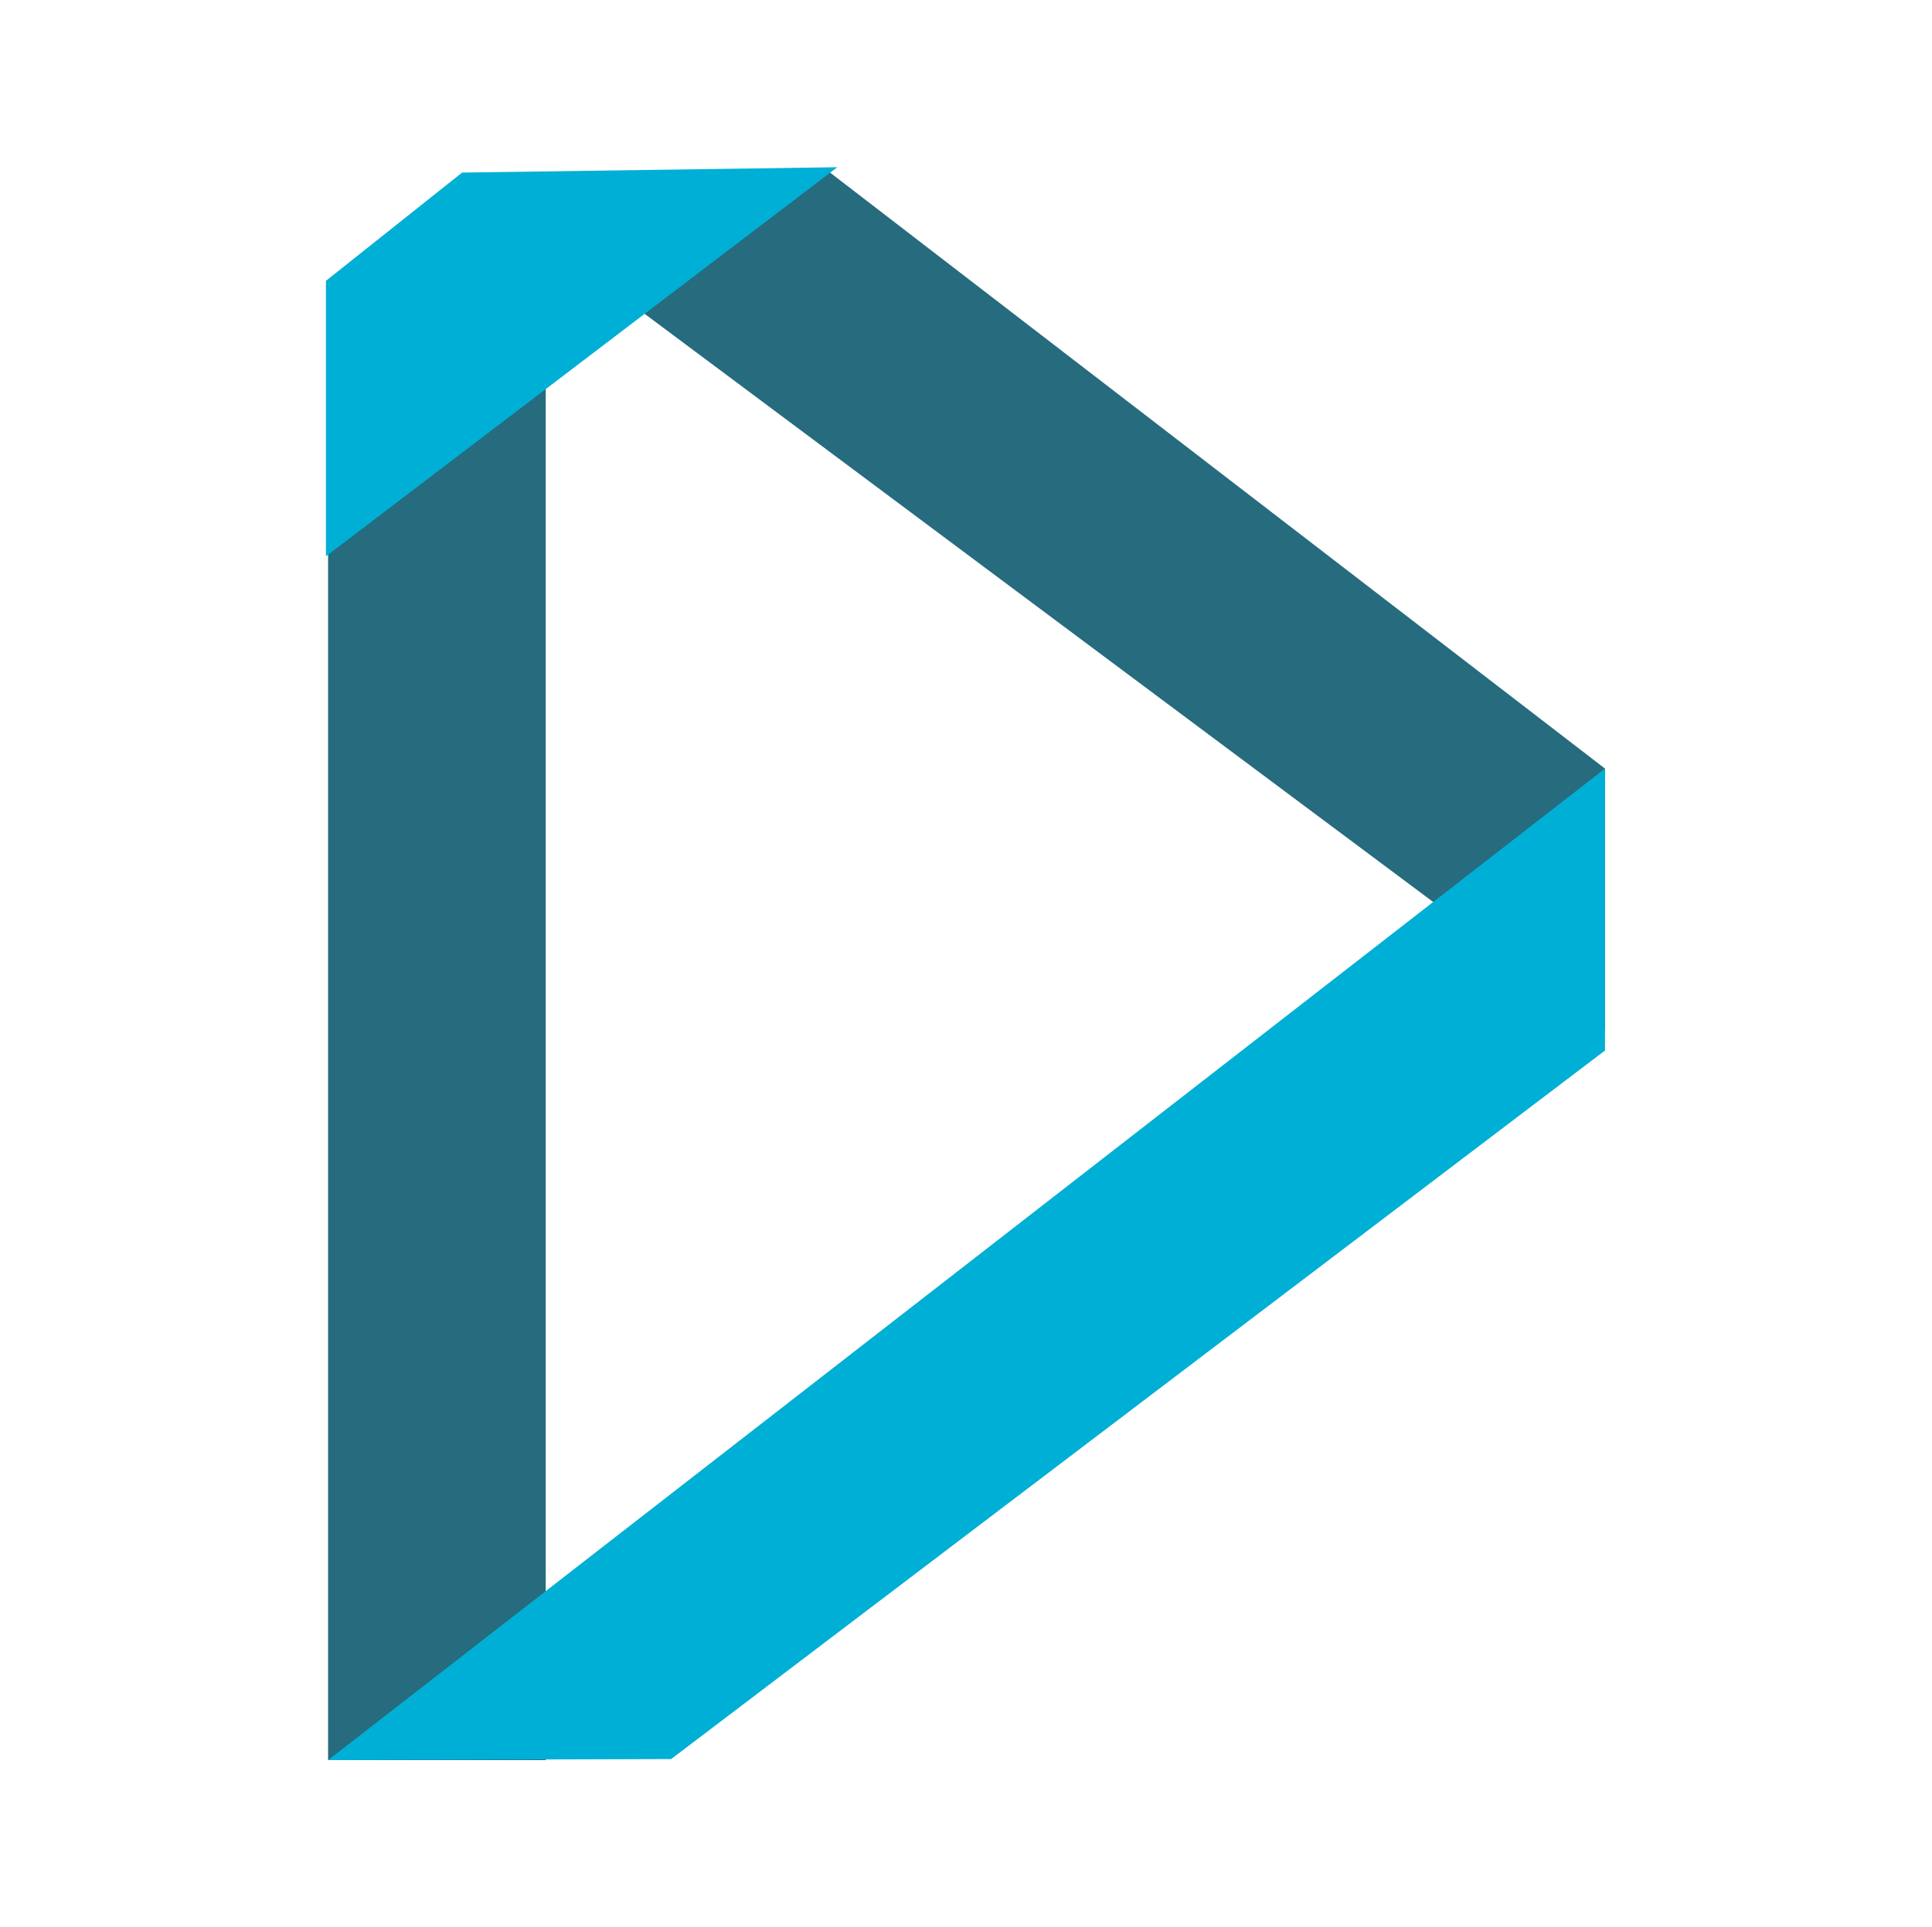
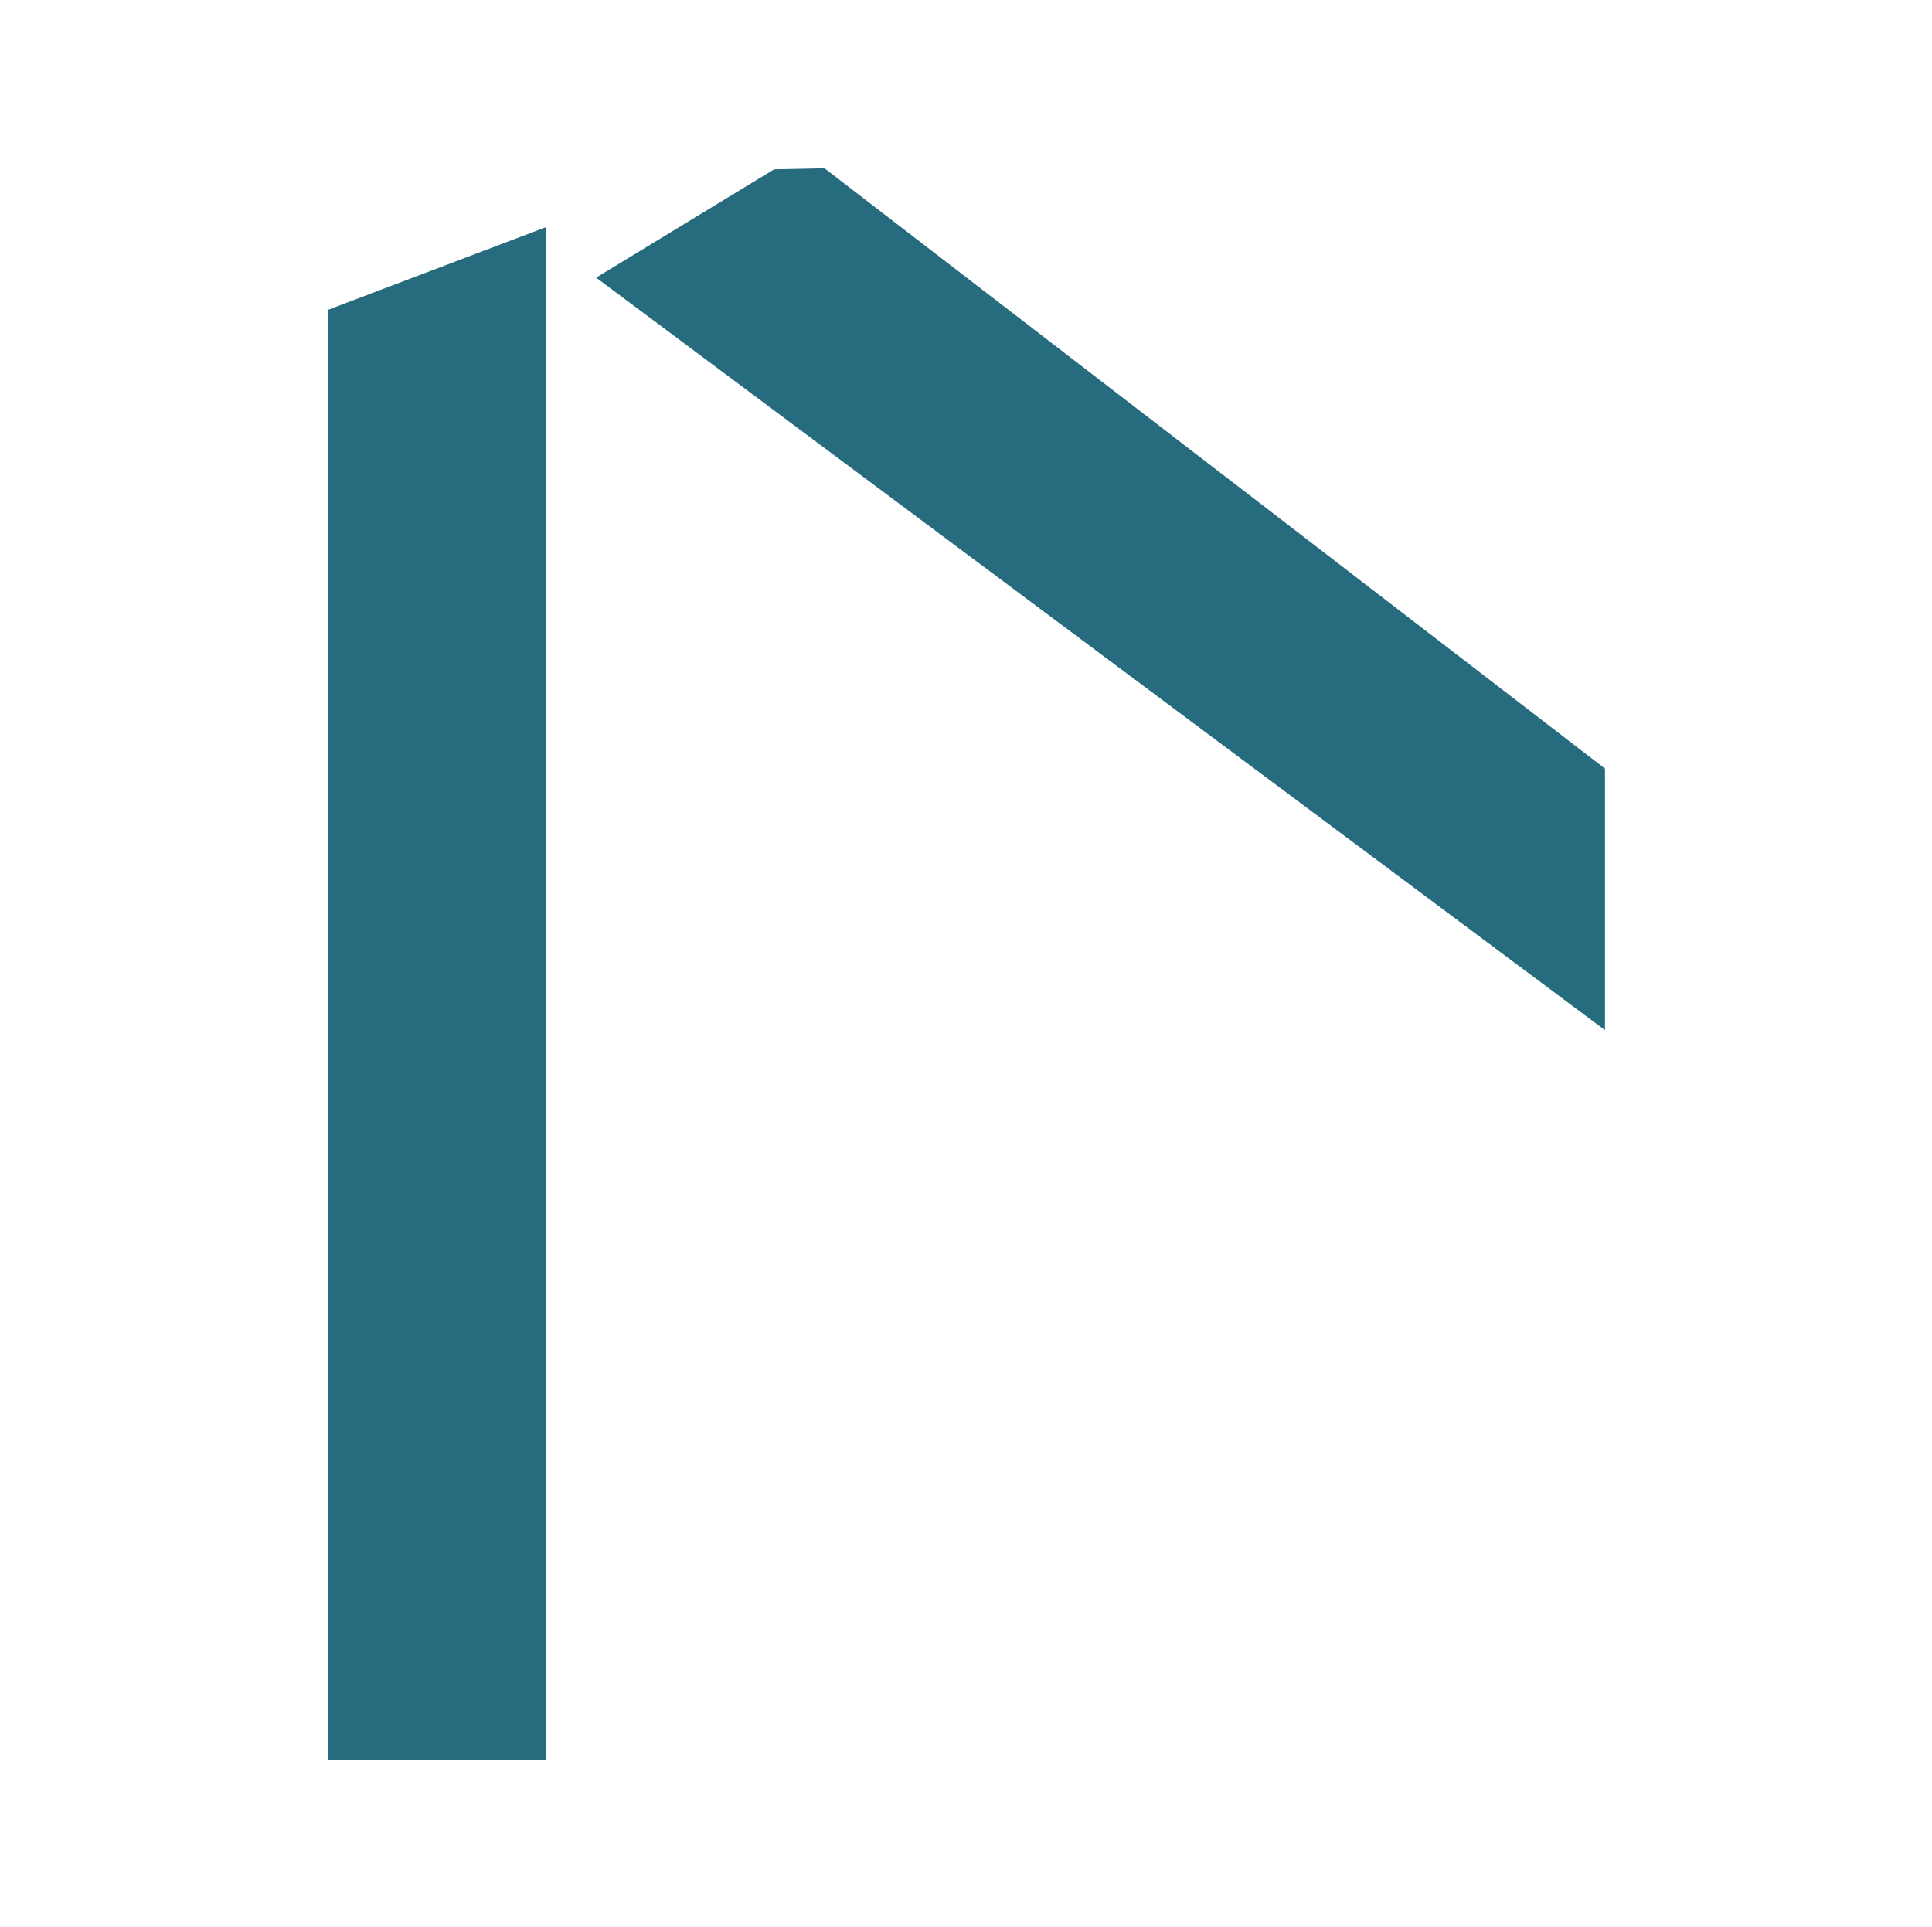
<svg xmlns="http://www.w3.org/2000/svg" version="1.1" id="Capa_1" x="0px" y="0px" viewBox="0 0 180.2 179.8" style="enable-background:new 0 0 180.2 179.8;" xml:space="preserve">
  <style type="text/css">
	.st0{fill:#00AFD6;}
	.st1{fill:#006983;}
	.st2{fill:#2C9CCB;}
	.st3{fill:none;stroke:#266B7E;stroke-width:2.678;stroke-miterlimit:10;}
	.st4{fill:#FFFFFF;}
	.st5{fill:none;}
	.st6{fill:none;stroke:#4AA9D2;stroke-width:2.678;stroke-miterlimit:10;}
	.st7{fill:#266B7E;}
	.st8{fill:#020101;}
	.st9{fill:none;stroke:#E29900;stroke-width:0.616;stroke-miterlimit:10;}
	.st10{fill:none;stroke:#E13132;stroke-width:0.271;stroke-miterlimit:10;}
	.st11{fill:#46AFD7;}
	.st12{fill:#296B84;}
	.st13{fill:none;stroke:#E13132;stroke-width:0.271;stroke-miterlimit:10;}
	.st14{fill:url(#SVGID_1_);}
	.st15{fill:url(#SVGID_2_);}
	.st16{fill:url(#SVGID_3_);}
	.st17{fill:url(#SVGID_4_);}
	.st18{fill:url(#SVGID_5_);}
	.st19{fill:url(#SVGID_6_);}
	.st20{fill:url(#SVGID_7_);}
	.st21{fill:url(#SVGID_8_);}
	.st22{fill:url(#SVGID_9_);}
	.st23{fill:url(#SVGID_10_);}
	.st24{fill:url(#SVGID_11_);}
	.st25{fill:url(#SVGID_12_);}
	.st26{fill:url(#SVGID_13_);}
	.st27{fill:url(#SVGID_14_);}
	.st28{fill:url(#SVGID_15_);}
	.st29{fill:url(#SVGID_16_);}
	.st30{fill:url(#SVGID_17_);}
	.st31{fill:url(#SVGID_18_);}
	.st32{fill:url(#SVGID_19_);}
	.st33{fill:url(#SVGID_20_);}
	.st34{fill:url(#SVGID_21_);}
	.st35{fill:url(#SVGID_22_);}
	.st36{fill:url(#SVGID_23_);}
	.st37{fill:url(#SVGID_24_);}
	.st38{fill:url(#SVGID_25_);}
	.st39{fill:url(#SVGID_26_);}
	.st40{fill:url(#SVGID_27_);}
	.st41{fill:url(#SVGID_28_);}
	.st42{fill:url(#SVGID_29_);}
	.st43{fill:url(#SVGID_30_);}
	.st44{fill:url(#SVGID_31_);}
	.st45{fill:url(#SVGID_32_);}
	.st46{fill:url(#SVGID_33_);}
	.st47{fill:url(#SVGID_34_);}
	.st48{fill:url(#SVGID_35_);}
	.st49{fill:url(#SVGID_36_);}
	.st50{fill:url(#SVGID_37_);}
	.st51{fill:url(#SVGID_38_);}
	.st52{fill:url(#SVGID_39_);}
	.st53{fill:url(#SVGID_40_);}
	.st54{fill:url(#SVGID_41_);}
	.st55{fill:url(#SVGID_42_);}
	.st56{fill:url(#SVGID_43_);}
	.st57{fill:url(#SVGID_44_);}
	.st58{fill:url(#SVGID_45_);}
	.st59{fill:url(#SVGID_46_);}
	.st60{fill:url(#SVGID_47_);}
	.st61{fill:url(#SVGID_48_);}
	.st62{fill:url(#SVGID_49_);}
	.st63{fill:url(#SVGID_50_);}
	.st64{fill:url(#SVGID_51_);}
	.st65{fill:url(#SVGID_52_);}
	.st66{fill:url(#SVGID_53_);}
	.st67{fill:url(#SVGID_54_);}
	.st68{fill:url(#SVGID_55_);}
	.st69{fill:url(#SVGID_56_);}
	.st70{fill:#A4A4A6;}
	.st71{fill:#D9DBDD;}
	.st72{fill:#F6F8FA;}
	.st73{fill:#CECDD3;}
	.st74{fill:#D7D7DA;}
	.st75{fill:#9A9899;}
	.st76{fill:#E1E2E5;}
	.st77{fill:#E5E8EA;}
	.st78{fill:#9EA0B2;}
	.st79{fill:#CBC9D1;}
	.st80{fill:#C1C0C1;}
	.st81{fill:#F7F7F8;}
	.st82{fill:#CFCFD4;}
	.st83{fill:#A6A6AC;}
	.st84{fill:#A7A7AD;}
	.st85{fill:#B2B0B6;}
	.st86{fill:#BBBCBE;}
	.st87{fill:#F0F1F0;}
	.st88{fill:#E6EBF2;}
	.st89{fill:#D0D1D4;}
	.st90{fill:#DBDBD8;}
	.st91{fill:#C8C7C8;}
	.st92{fill:#E8E5E7;}
	.st93{fill:#D0D1D6;}
	.st94{fill:#286B7E;}
	.st95{fill:#00AFD7;}
	.st96{fill:#2D73B5;}
	.st97{fill:#EDEEF0;}
	.st98{fill:none;stroke:#FFFFFF;stroke-width:21.032;stroke-miterlimit:10;}
	.st99{fill:url(#SVGID_57_);}
	.st100{fill:url(#SVGID_58_);}
	.st101{fill:url(#SVGID_59_);}
	.st102{fill:url(#SVGID_60_);}
	.st103{fill:url(#SVGID_61_);}
	.st104{fill:url(#SVGID_62_);}
	.st105{fill:url(#SVGID_63_);}
	.st106{fill:url(#SVGID_64_);}
	.st107{fill:url(#SVGID_65_);}
	.st108{fill:url(#SVGID_66_);}
	.st109{fill:url(#SVGID_67_);}
	.st110{fill:none;stroke:#E29900;stroke-width:1.635;stroke-miterlimit:10;}
	.st111{fill:none;stroke:#E13132;stroke-width:0.719;stroke-miterlimit:10;}
	.st112{fill:none;stroke:#E13132;stroke-width:0.72;stroke-miterlimit:10;}
	.st113{opacity:0;clip-path:url(#SVGID_69_);fill-rule:evenodd;clip-rule:evenodd;fill:#FFFFFF;}
	.st114{fill:none;stroke:#00AFD6;stroke-width:3;stroke-miterlimit:10;}
	.st115{fill:none;stroke:#006983;stroke-width:3;stroke-miterlimit:10;}
	.st116{fill:#04B1D7;}
	.st117{fill:#046A84;}
	.st118{fill:#2A7089;}
	.st119{fill:#40BAE8;}
	.st120{fill:#73B2DF;}
	.st121{fill:none;stroke:#00AFD6;stroke-width:5.149;stroke-miterlimit:10;}
	.st122{fill:none;stroke:#73B2DF;stroke-width:5.149;stroke-miterlimit:10;}
	.st123{fill:#031A23;}
	.st124{fill:#66B1DD;}
	.st125{fill:none;stroke:#66B1DD;stroke-width:10;stroke-miterlimit:10;}
	.st126{fill:none;stroke:#E02233;stroke-width:0.683;stroke-miterlimit:10;}
	.st127{fill:none;stroke:#DF2533;stroke-width:0.683;stroke-miterlimit:10;}
	.st128{fill:#69B2DD;}
	.st129{fill:#046A83;}
	.st130{fill:#616060;}
</style>
  <g>
    <g>
      <polygon class="st7" points="50.9,21.2 50.9,164.2 30.6,164.2 30.6,28.9   " />
      <polygon class="st7" points="149.7,71.7 76.9,15.7 72.2,15.8 55.6,25.9 149.7,96.1   " />
-       <polygon class="st0" points="78.1,15.6 30.4,51.9 30.4,26.2 43.1,16.1   " />
-       <polygon class="st0" points="30.6,164.2 149.7,71.7 149.7,98 62.6,164.1   " />
    </g>
  </g>
</svg>